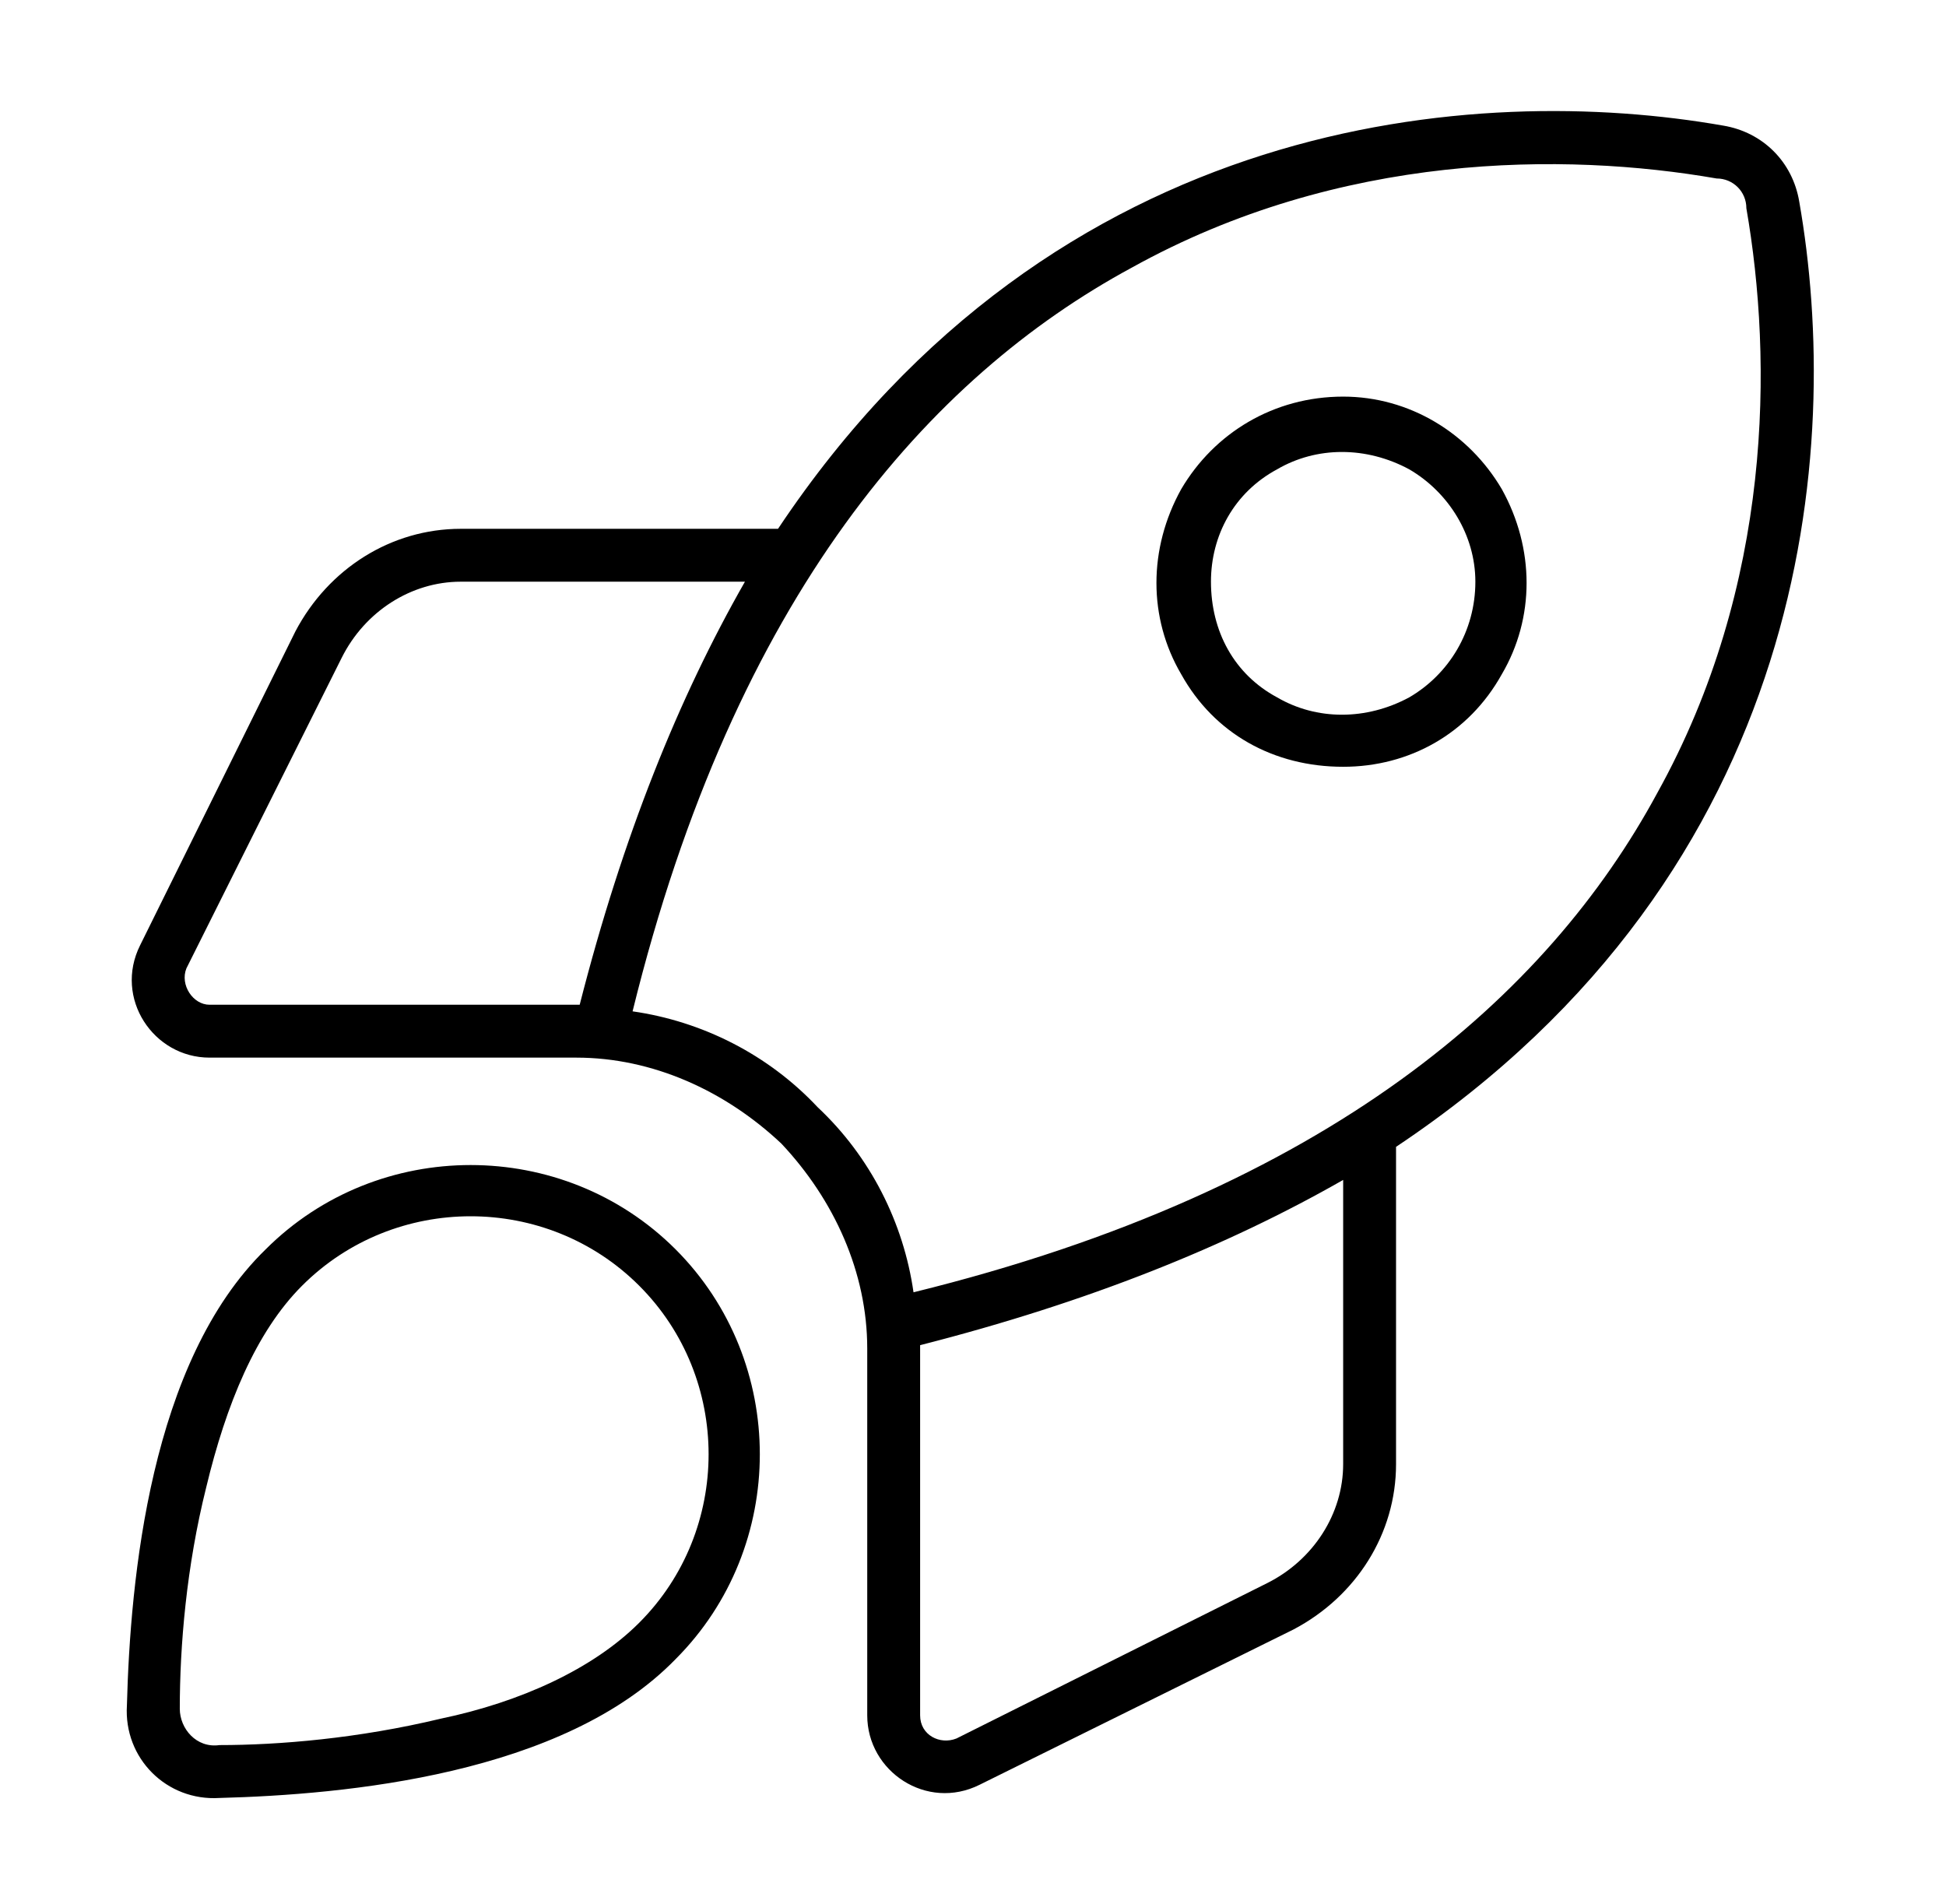
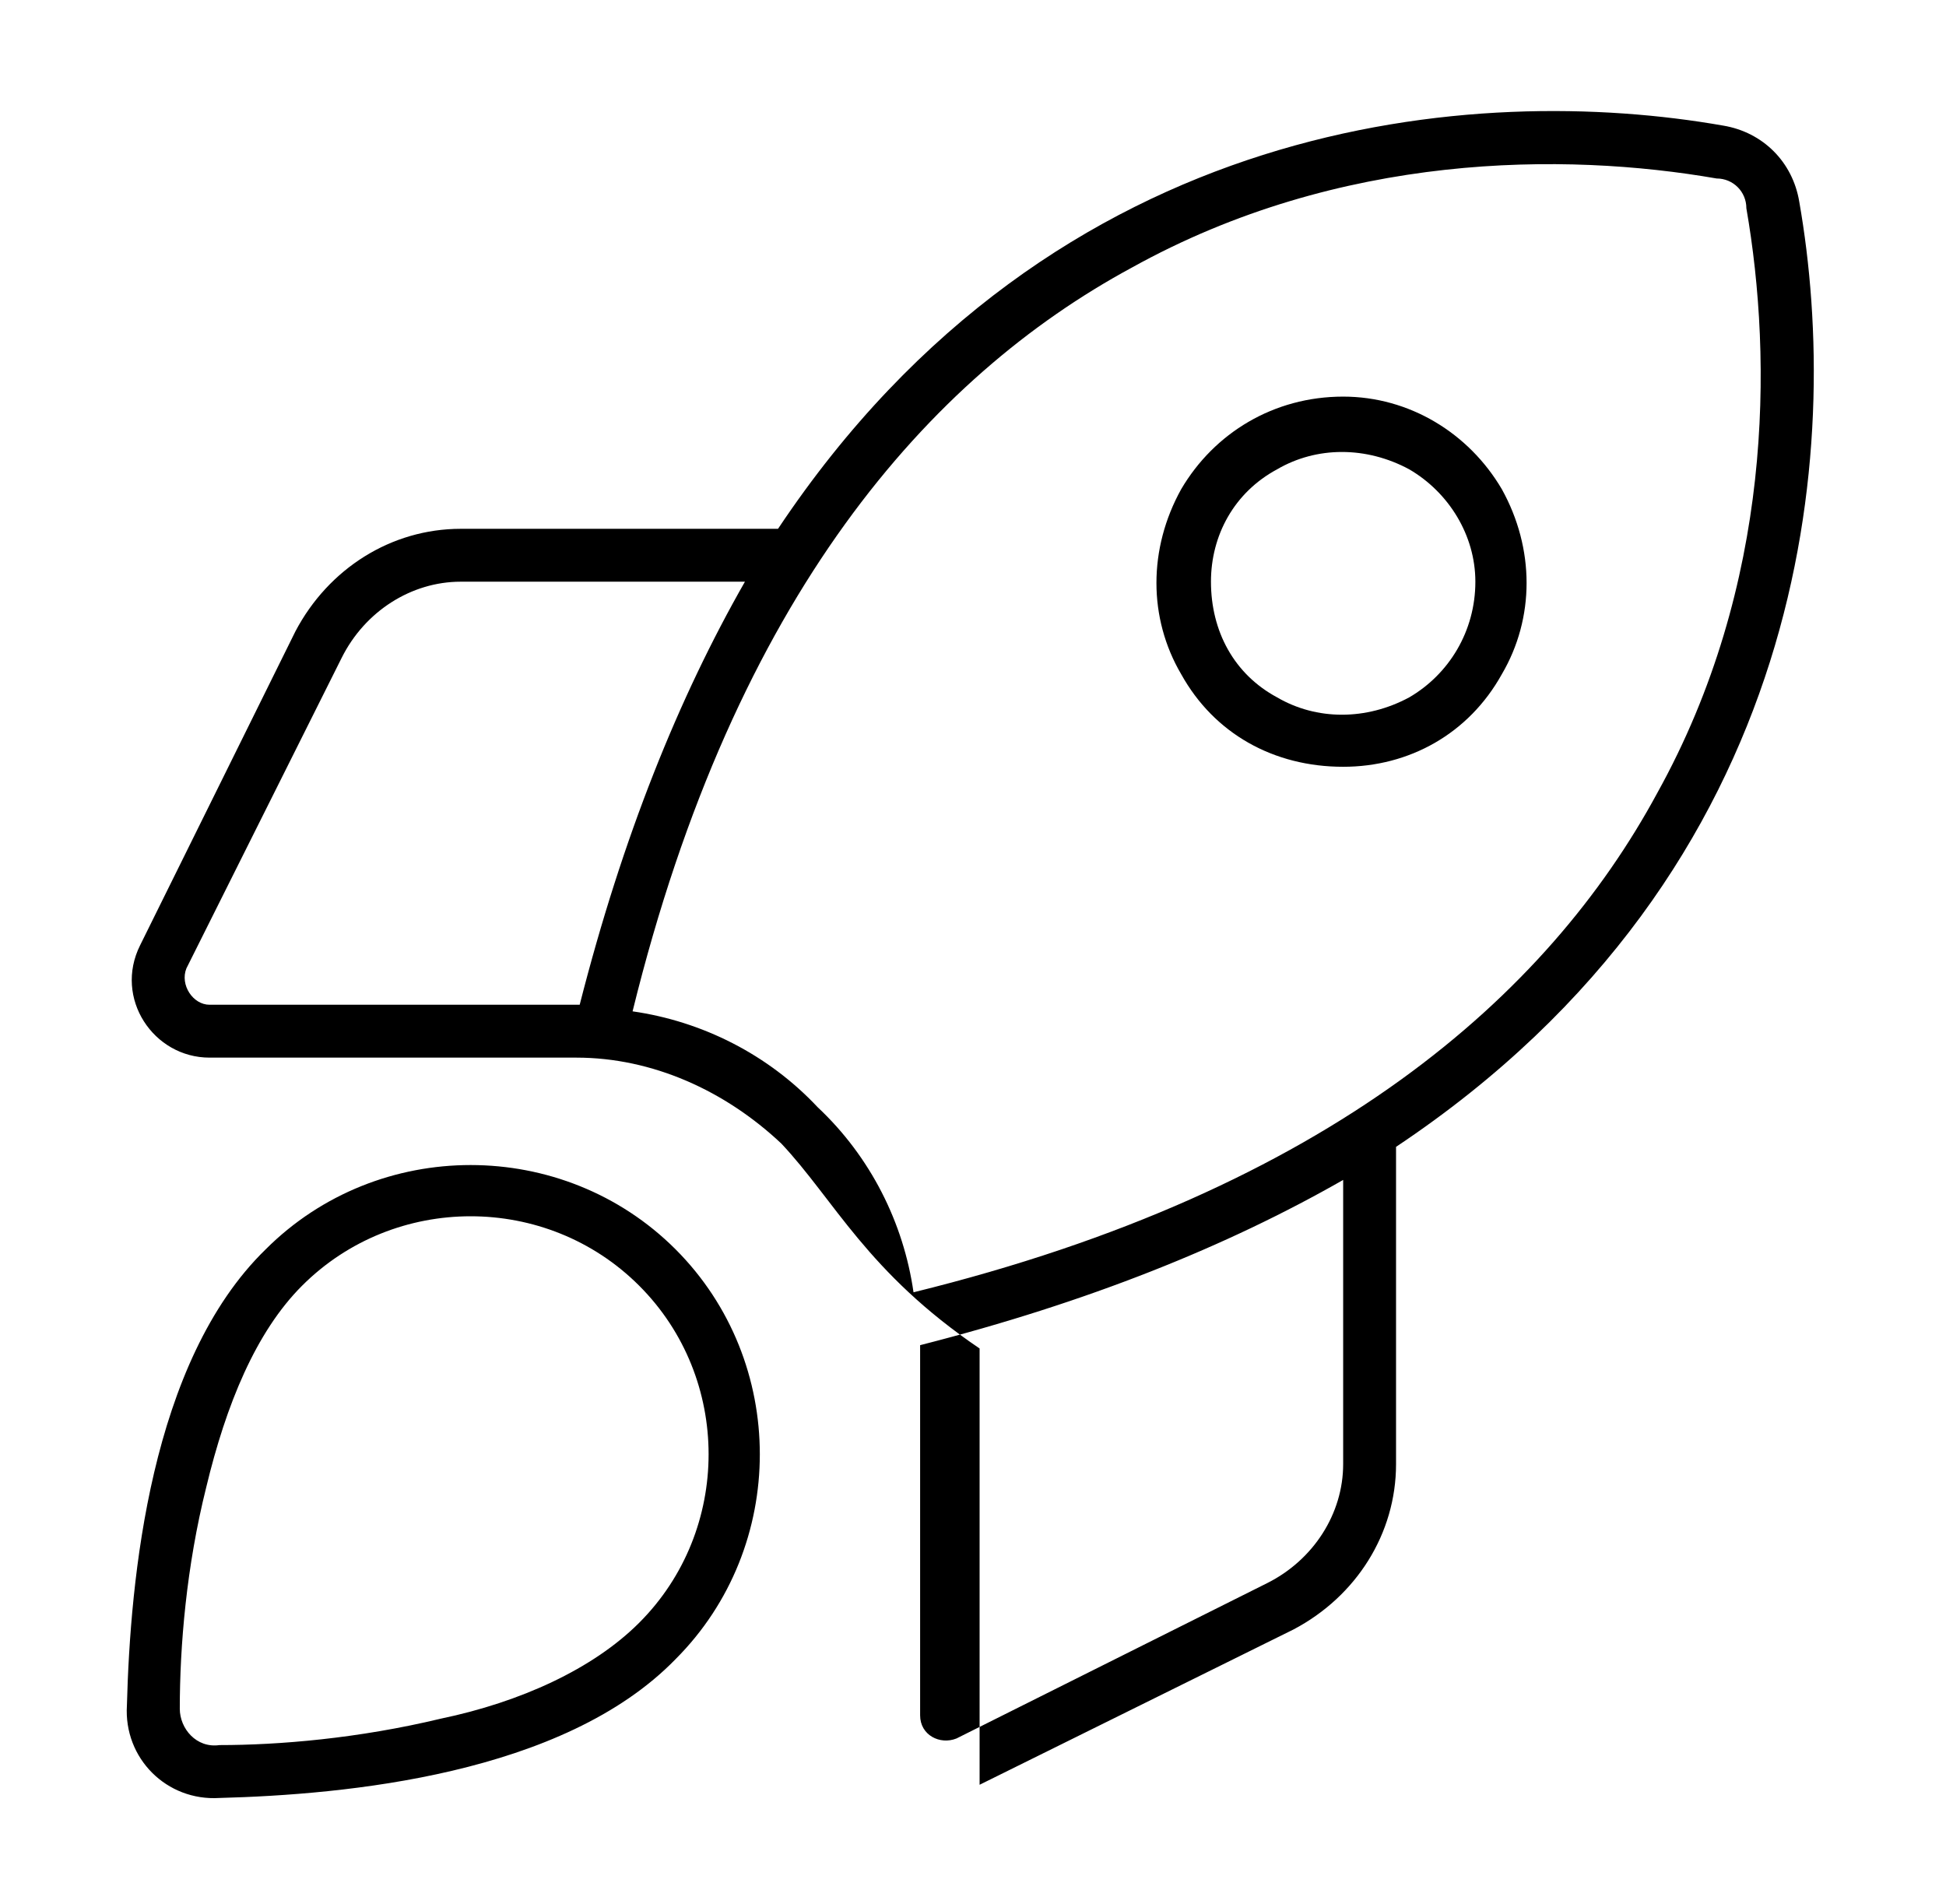
<svg xmlns="http://www.w3.org/2000/svg" width="46" height="45" viewBox="0 0 46 45" fill="none">
-   <path d="M19.328 26.172C20.578 27.344 21.359 28.906 21.594 30.547C31.438 28.125 36.594 23.516 39.172 18.75C41.906 13.828 41.906 8.516 41.281 4.922C41.281 4.531 40.969 4.219 40.578 4.219C36.984 3.594 31.672 3.594 26.75 6.328C21.984 8.906 17.375 14.062 14.953 23.906C16.594 24.141 18.156 24.922 19.328 26.172ZM21.75 31.875V40.547C21.75 41.016 22.219 41.25 22.609 41.094L29.953 37.422C31.047 36.875 31.75 35.781 31.75 34.609V27.891C29.016 29.453 25.734 30.781 21.75 31.797V31.875ZM33 34.609C33 36.25 32.062 37.734 30.578 38.516L23.156 42.188C21.906 42.812 20.5 41.875 20.5 40.547V31.875C20.5 30.078 19.719 28.359 18.469 27.031C17.141 25.781 15.422 25 13.625 25H4.953C3.625 25 2.688 23.594 3.312 22.344L6.984 14.922C7.766 13.438 9.25 12.5 10.891 12.5H18.391C24.953 2.656 34.953 1.953 40.734 2.969C41.672 3.125 42.375 3.828 42.531 4.766C43.547 10.547 42.844 20.547 33 27.109V34.609ZM13.703 23.75C14.719 19.766 16.047 16.484 17.609 13.75H10.891C9.719 13.75 8.625 14.453 8.078 15.547L4.406 22.891C4.25 23.281 4.562 23.75 4.953 23.75H13.625H13.703ZM15.109 38.359C17.297 36.172 17.297 32.578 15.109 30.391C12.922 28.203 9.328 28.203 7.141 30.391C6.047 31.484 5.344 33.203 4.875 35.156C4.406 37.031 4.25 38.906 4.25 40.391C4.25 40.859 4.641 41.328 5.188 41.25C6.594 41.25 8.469 41.094 10.422 40.625C12.297 40.234 14.016 39.453 15.109 38.359ZM15.969 39.219C13.312 41.953 8.156 42.422 5.188 42.5C3.938 42.578 2.922 41.562 3 40.312C3.078 37.344 3.547 32.188 6.281 29.531C8.938 26.875 13.312 26.875 15.969 29.531C18.625 32.188 18.625 36.562 15.969 39.219ZM34.875 13.75C34.875 12.656 34.25 11.641 33.312 11.094C32.297 10.547 31.125 10.547 30.188 11.094C29.172 11.641 28.625 12.656 28.625 13.75C28.625 14.922 29.172 15.938 30.188 16.484C31.125 17.031 32.297 17.031 33.312 16.484C34.25 15.938 34.875 14.922 34.875 13.75ZM31.75 9.375C33.312 9.375 34.719 10.234 35.5 11.562C36.281 12.969 36.281 14.609 35.5 15.938C34.719 17.344 33.312 18.125 31.75 18.125C30.109 18.125 28.703 17.344 27.922 15.938C27.141 14.609 27.141 12.969 27.922 11.562C28.703 10.234 30.109 9.375 31.75 9.375Z" fill="black" />
+   <path d="M19.328 26.172C20.578 27.344 21.359 28.906 21.594 30.547C31.438 28.125 36.594 23.516 39.172 18.75C41.906 13.828 41.906 8.516 41.281 4.922C41.281 4.531 40.969 4.219 40.578 4.219C36.984 3.594 31.672 3.594 26.75 6.328C21.984 8.906 17.375 14.062 14.953 23.906C16.594 24.141 18.156 24.922 19.328 26.172ZM21.75 31.875V40.547C21.75 41.016 22.219 41.25 22.609 41.094L29.953 37.422C31.047 36.875 31.75 35.781 31.75 34.609V27.891C29.016 29.453 25.734 30.781 21.75 31.797V31.875ZM33 34.609C33 36.25 32.062 37.734 30.578 38.516L23.156 42.188V31.875C20.5 30.078 19.719 28.359 18.469 27.031C17.141 25.781 15.422 25 13.625 25H4.953C3.625 25 2.688 23.594 3.312 22.344L6.984 14.922C7.766 13.438 9.25 12.5 10.891 12.5H18.391C24.953 2.656 34.953 1.953 40.734 2.969C41.672 3.125 42.375 3.828 42.531 4.766C43.547 10.547 42.844 20.547 33 27.109V34.609ZM13.703 23.75C14.719 19.766 16.047 16.484 17.609 13.75H10.891C9.719 13.75 8.625 14.453 8.078 15.547L4.406 22.891C4.25 23.281 4.562 23.75 4.953 23.75H13.625H13.703ZM15.109 38.359C17.297 36.172 17.297 32.578 15.109 30.391C12.922 28.203 9.328 28.203 7.141 30.391C6.047 31.484 5.344 33.203 4.875 35.156C4.406 37.031 4.25 38.906 4.25 40.391C4.25 40.859 4.641 41.328 5.188 41.25C6.594 41.25 8.469 41.094 10.422 40.625C12.297 40.234 14.016 39.453 15.109 38.359ZM15.969 39.219C13.312 41.953 8.156 42.422 5.188 42.5C3.938 42.578 2.922 41.562 3 40.312C3.078 37.344 3.547 32.188 6.281 29.531C8.938 26.875 13.312 26.875 15.969 29.531C18.625 32.188 18.625 36.562 15.969 39.219ZM34.875 13.75C34.875 12.656 34.25 11.641 33.312 11.094C32.297 10.547 31.125 10.547 30.188 11.094C29.172 11.641 28.625 12.656 28.625 13.75C28.625 14.922 29.172 15.938 30.188 16.484C31.125 17.031 32.297 17.031 33.312 16.484C34.25 15.938 34.875 14.922 34.875 13.75ZM31.75 9.375C33.312 9.375 34.719 10.234 35.5 11.562C36.281 12.969 36.281 14.609 35.5 15.938C34.719 17.344 33.312 18.125 31.75 18.125C30.109 18.125 28.703 17.344 27.922 15.938C27.141 14.609 27.141 12.969 27.922 11.562C28.703 10.234 30.109 9.375 31.75 9.375Z" fill="black" />
</svg>